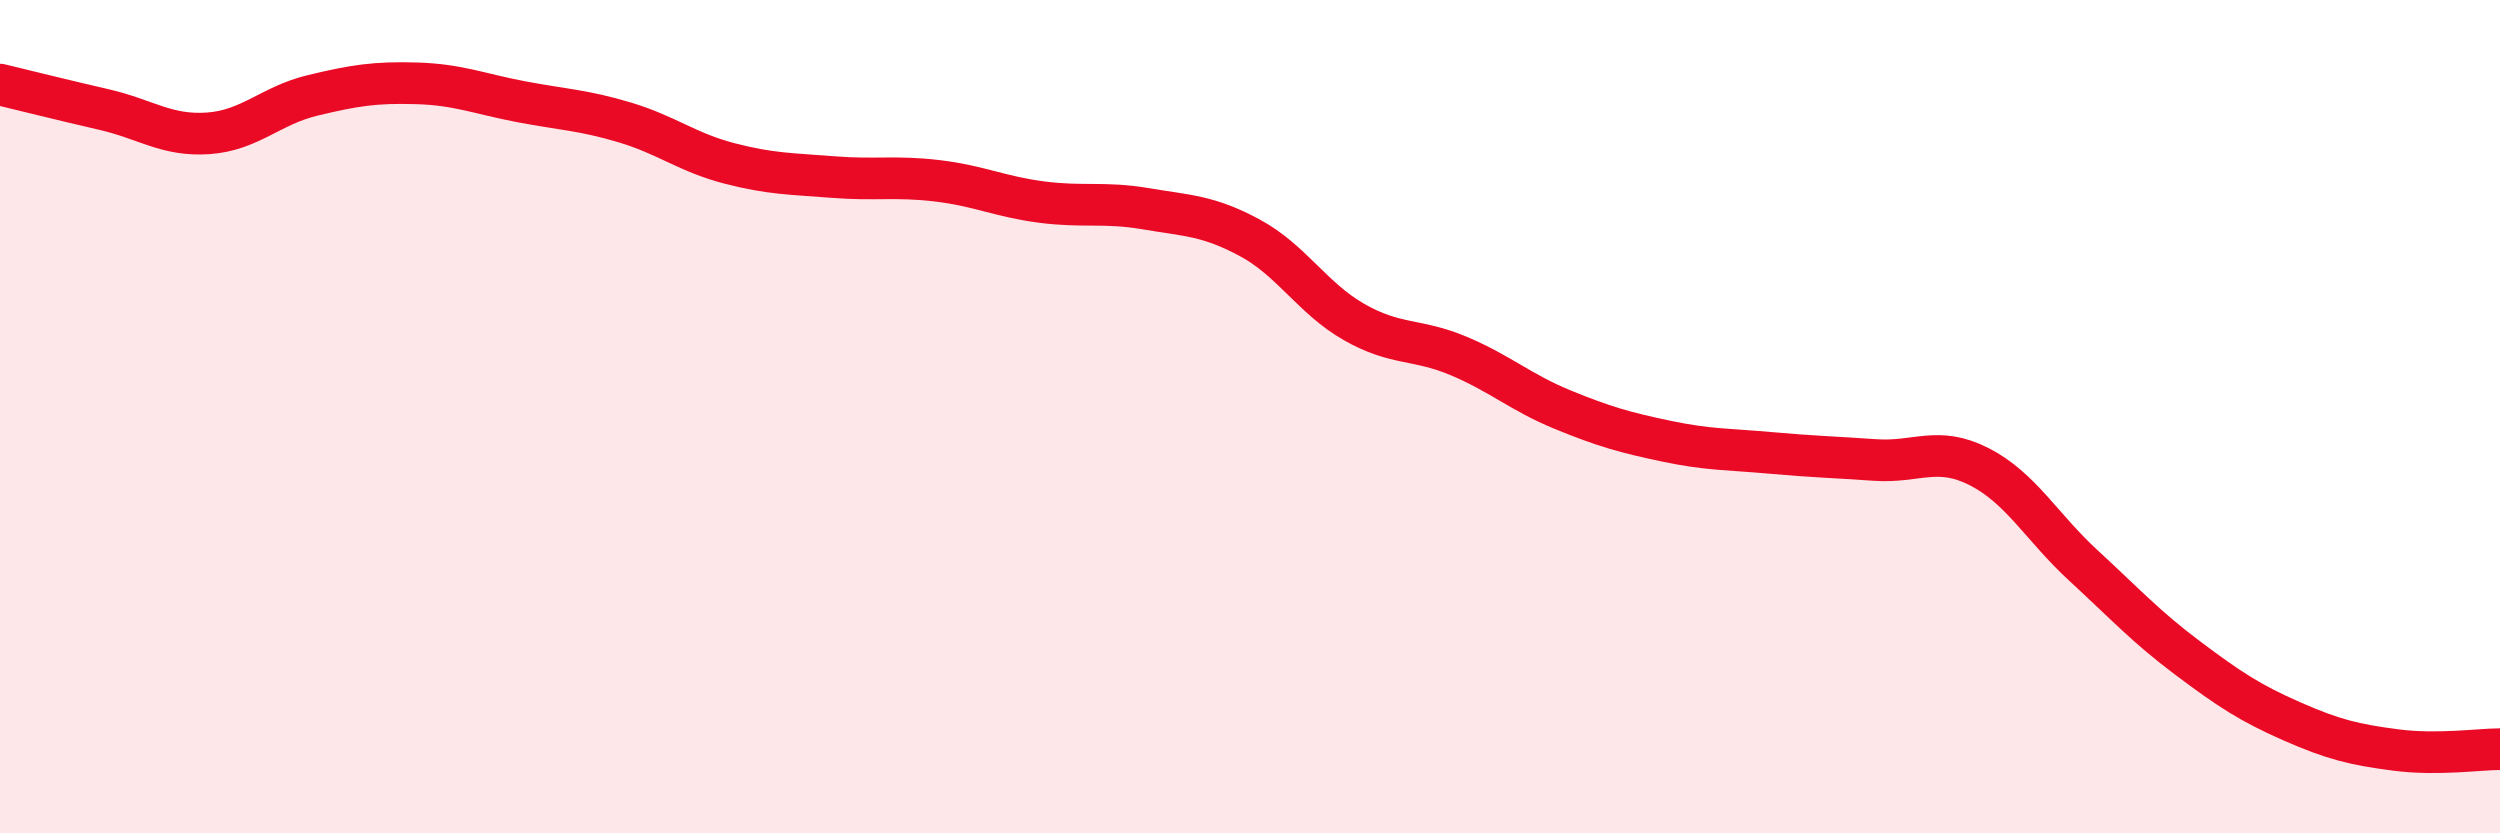
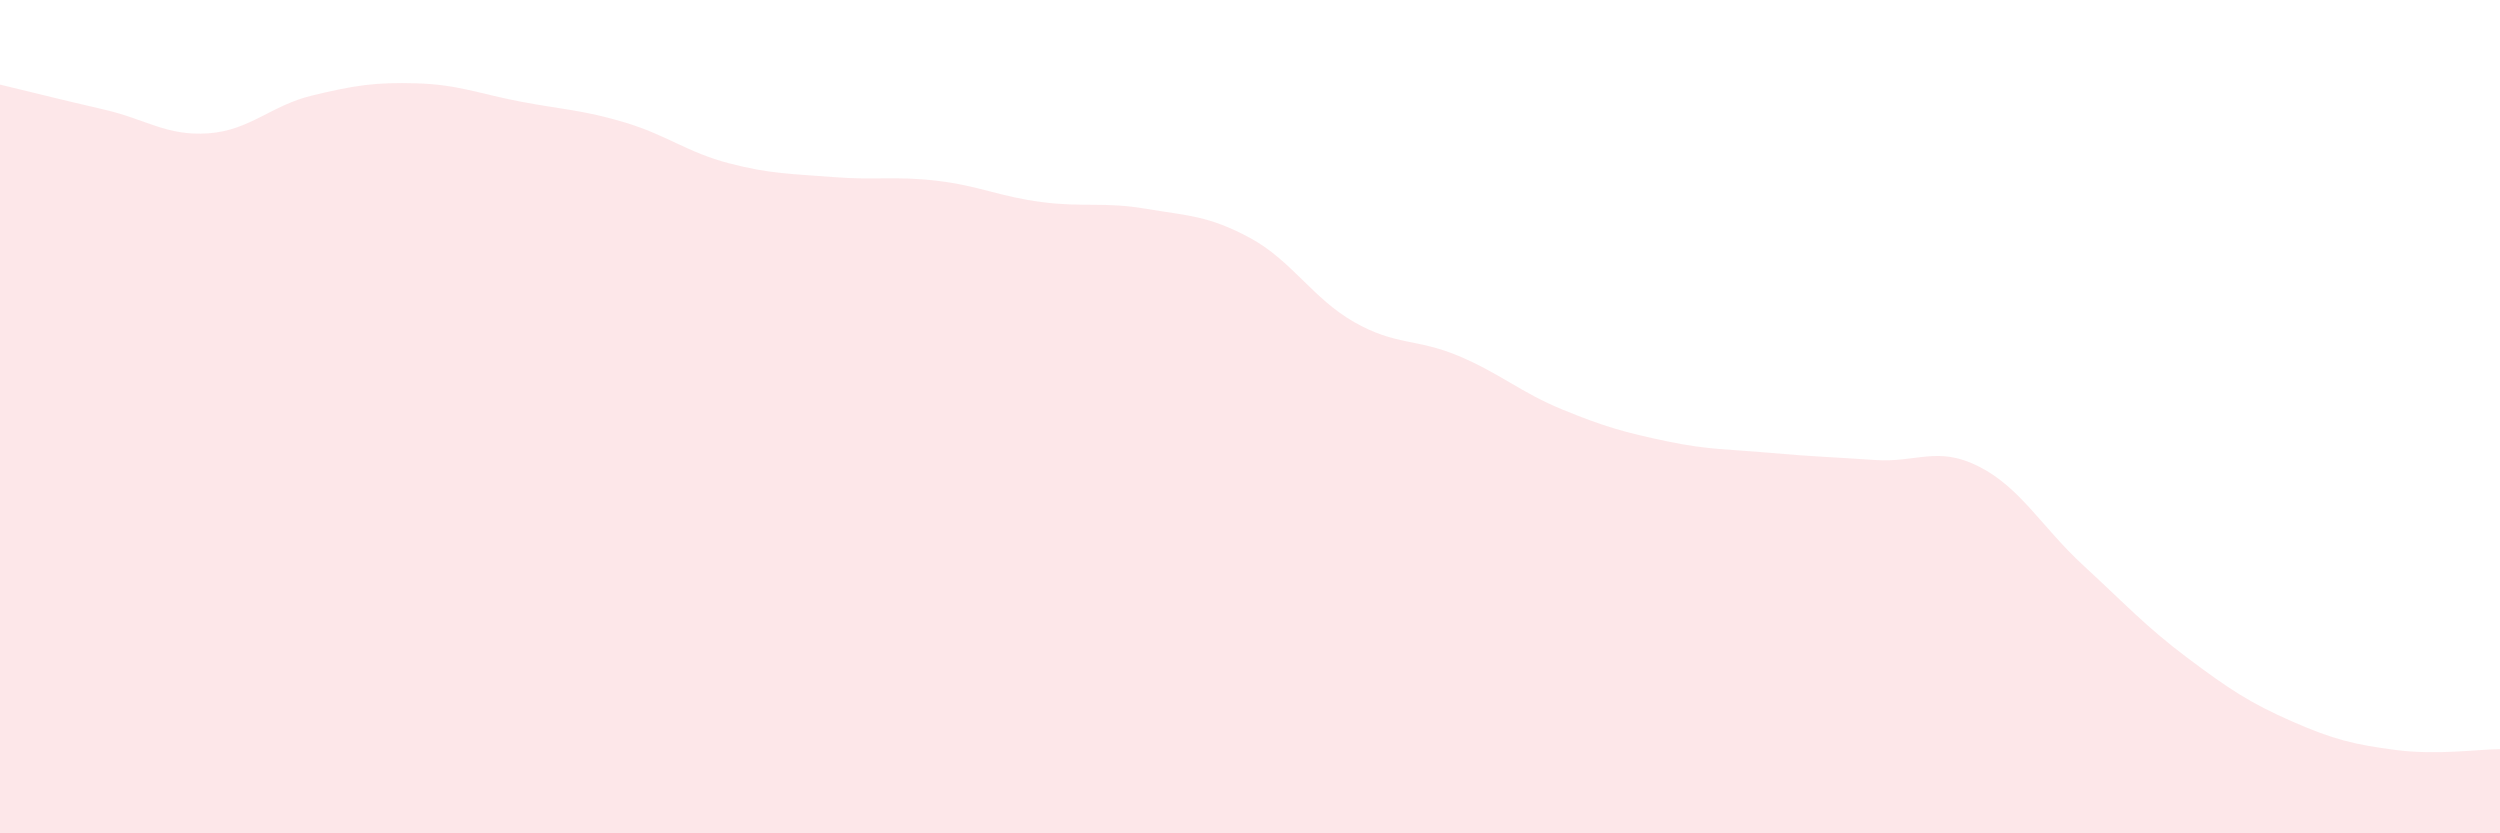
<svg xmlns="http://www.w3.org/2000/svg" width="60" height="20" viewBox="0 0 60 20">
  <path d="M 0,2.03 C 0.5,2.15 1.5,2.4 2.5,2.63 C 3.5,2.86 4,3.27 5,3.2 C 6,3.13 6.5,2.53 7.5,2.29 C 8.5,2.05 9,1.97 10,2 C 11,2.03 11.5,2.25 12.5,2.44 C 13.5,2.63 14,2.64 15,2.94 C 16,3.24 16.5,3.66 17.5,3.92 C 18.5,4.18 19,4.17 20,4.25 C 21,4.33 21.5,4.22 22.5,4.34 C 23.5,4.46 24,4.72 25,4.85 C 26,4.98 26.5,4.84 27.5,5.01 C 28.5,5.18 29,5.17 30,5.71 C 31,6.25 31.5,7.16 32.5,7.73 C 33.5,8.3 34,8.12 35,8.54 C 36,8.96 36.5,9.42 37.5,9.83 C 38.5,10.24 39,10.38 40,10.59 C 41,10.8 41.5,10.78 42.5,10.87 C 43.5,10.96 44,10.97 45,11.04 C 46,11.11 46.5,10.69 47.5,11.2 C 48.5,11.71 49,12.65 50,13.57 C 51,14.49 51.5,15.04 52.5,15.79 C 53.5,16.54 54,16.87 55,17.31 C 56,17.75 56.5,17.87 57.5,18 C 58.5,18.13 59.5,17.98 60,17.98L60 20L0 20Z" fill="#EB0A25" opacity="0.1" stroke-linecap="round" stroke-linejoin="round" />
-   <path d="M 0,2.03 C 0.5,2.15 1.5,2.4 2.5,2.63 C 3.5,2.86 4,3.27 5,3.2 C 6,3.13 6.5,2.53 7.5,2.29 C 8.5,2.05 9,1.97 10,2 C 11,2.03 11.5,2.25 12.5,2.44 C 13.5,2.63 14,2.64 15,2.94 C 16,3.24 16.5,3.66 17.5,3.92 C 18.5,4.18 19,4.17 20,4.25 C 21,4.33 21.5,4.22 22.5,4.34 C 23.5,4.46 24,4.72 25,4.85 C 26,4.98 26.5,4.84 27.5,5.01 C 28.5,5.18 29,5.17 30,5.71 C 31,6.25 31.5,7.16 32.5,7.73 C 33.5,8.3 34,8.12 35,8.54 C 36,8.96 36.5,9.42 37.5,9.83 C 38.5,10.24 39,10.38 40,10.59 C 41,10.8 41.5,10.78 42.5,10.87 C 43.5,10.96 44,10.97 45,11.04 C 46,11.11 46.5,10.69 47.5,11.2 C 48.5,11.71 49,12.65 50,13.57 C 51,14.49 51.5,15.04 52.5,15.79 C 53.5,16.54 54,16.87 55,17.31 C 56,17.75 56.5,17.87 57.5,18 C 58.5,18.13 59.5,17.98 60,17.98" stroke="#EB0A25" stroke-width="1" fill="none" stroke-linecap="round" stroke-linejoin="round" />
</svg>